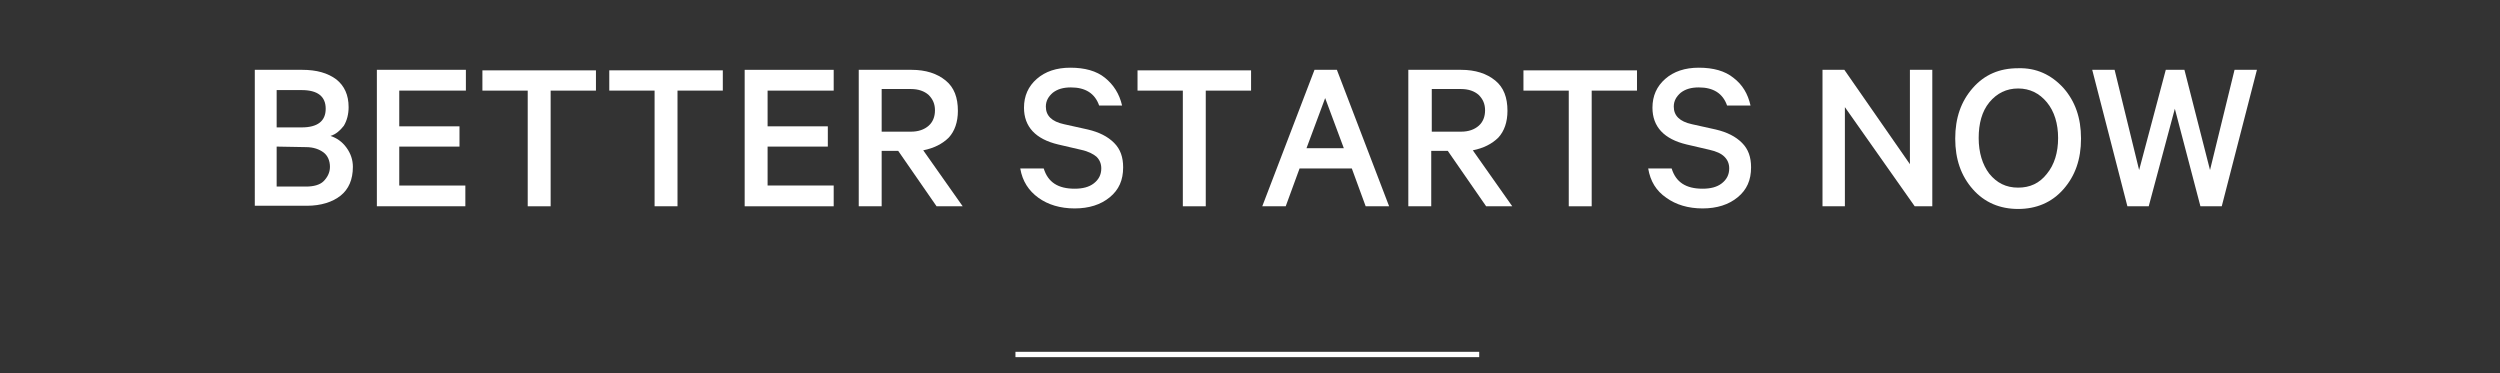
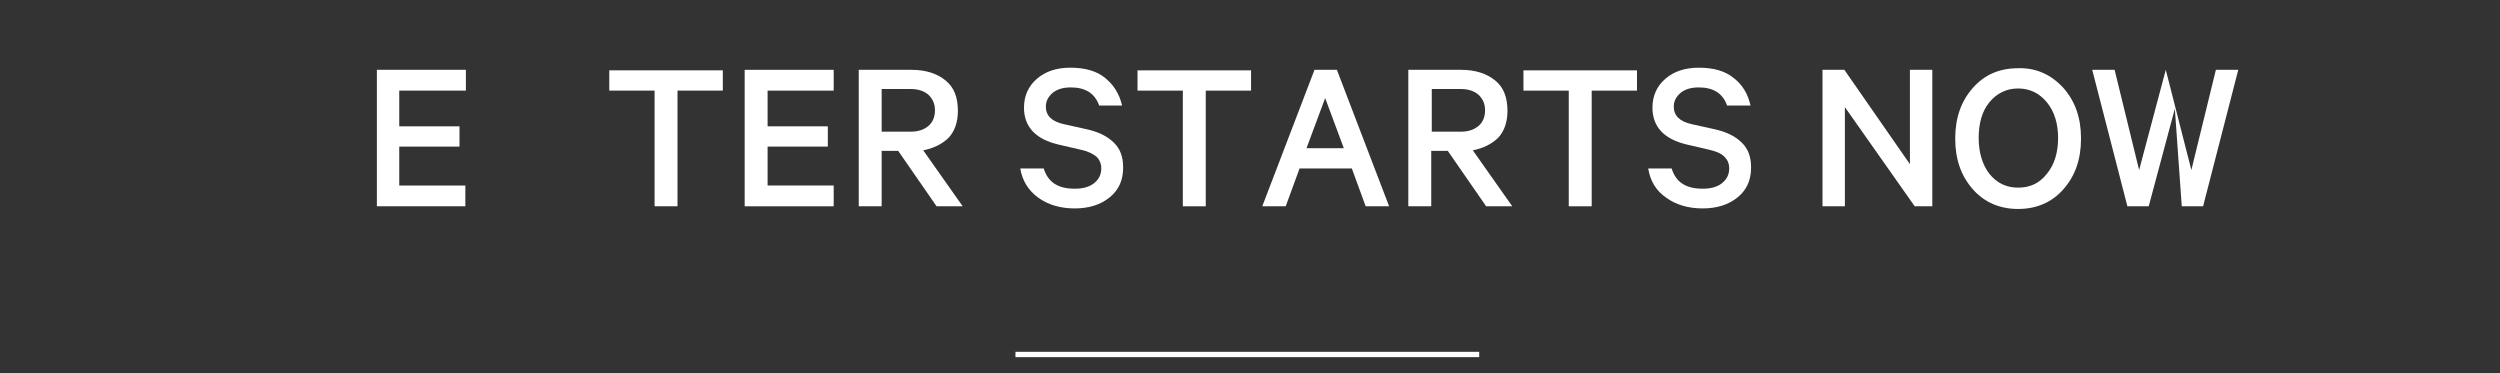
<svg xmlns="http://www.w3.org/2000/svg" version="1.1" id="Layer_1" x="0px" y="0px" viewBox="0 0 469 70" style="enable-background:new 0 0 469 70;" xml:space="preserve">
  <rect x="0" y="0" width="469" height="70" fill="#333333" stroke="none" />
  <style type="text/css">
	.st0{fill:none;}
	.st1{fill:none;stroke:#FFFFFF;}
	.st2{fill:#FFFFFF;}
</style>
  <rect id="Rectangle_728" y="-0.1" class="st0" width="469" height="70.1" />
  <line id="Line_25" class="st1" x1="190.5" y1="66.5" x2="277.5" y2="66.5" />
  <g>
-     <path class="st2" d="M62,25.5c1.2,0.4,2.2,1.1,3,2.2c0.8,1.1,1.2,2.3,1.2,3.6c0,2.4-0.8,4.2-2.3,5.4s-3.7,1.9-6.3,1.9h-9.8V13.1   h8.9c2.7,0,4.8,0.6,6.4,1.8c1.5,1.2,2.3,2.9,2.3,5.2c0,1.3-0.3,2.5-0.9,3.5C63.8,24.5,63,25.2,62,25.5z M51.9,23.9h4.7   c3,0,4.5-1.2,4.5-3.5s-1.5-3.5-4.5-3.5h-4.7V23.9z M51.9,27.5V35h5.5c1.4,0,2.6-0.3,3.3-1s1.2-1.6,1.2-2.7s-0.4-2.1-1.2-2.7   s-1.9-1-3.3-1L51.9,27.5L51.9,27.5z" />
    <path class="st2" d="M70.7,13.1h16.7V17H74.9v6.7h11.3v3.8H74.9v7.3h12.4v3.9H70.7V13.1z" />
-     <path class="st2" d="M90.5,17v-3.8h21.3V17h-8.5v21.7H99V17H90.5z" />
    <path class="st2" d="M114.3,17v-3.8h21.3V17h-8.5v21.7h-4.3V17H114.3z" />
    <path class="st2" d="M139.7,13.1h16.7V17H144v6.7h11.3v3.8H144v7.3h12.4v3.9h-16.7V13.1z" />
    <path class="st2" d="M168.5,28.3h-3.1v10.4h-4.3V13.1h9.9c2.7,0,4.8,0.7,6.4,2c1.6,1.3,2.3,3.2,2.3,5.7c0,2.1-0.6,3.8-1.7,5   c-1.2,1.2-2.8,2-4.8,2.4l7.4,10.5h-4.9L168.5,28.3z M165.4,16.9v7.8h5.5c1.4,0,2.5-0.4,3.3-1.1c0.8-0.7,1.2-1.7,1.2-2.9   s-0.4-2.1-1.2-2.9c-0.8-0.7-1.9-1.1-3.3-1.1h-5.5V16.9z" />
    <path class="st2" d="M191.4,31.6h4.4c0.8,2.6,2.7,3.8,5.8,3.8c1.5,0,2.7-0.3,3.6-1c0.9-0.7,1.4-1.6,1.4-2.8c0-0.9-0.3-1.6-0.9-2.2   c-0.6-0.5-1.5-1-2.9-1.3l-4.3-1c-4.2-1-6.4-3.3-6.4-6.9c0-2.2,0.8-4,2.4-5.4c1.6-1.4,3.7-2.1,6.3-2.1c2.7,0,4.9,0.6,6.5,1.9   s2.7,3,3.2,5.2h-4.3c-0.8-2.3-2.6-3.4-5.3-3.4c-1.4,0-2.5,0.3-3.4,1c-0.8,0.7-1.3,1.5-1.3,2.6c0,1.7,1.1,2.8,3.4,3.3l4.5,1   c2.1,0.5,3.7,1.3,4.9,2.5s1.7,2.7,1.7,4.6c0,2.4-0.8,4.2-2.5,5.6c-1.7,1.4-3.9,2.1-6.6,2.1c-2.7,0-5-0.7-6.8-2S191.8,34,191.4,31.6   z" />
    <path class="st2" d="M213.4,17v-3.8h21.3V17h-8.5v21.7h-4.3V17H213.4z" />
    <path class="st2" d="M246.6,13.1h4.2l9.8,25.6h-4.4l-2.6-7.1h-9.8l-2.6,7.1h-4.4L246.6,13.1z M248.6,18.4l-3.5,9.4h7L248.6,18.4z" />
    <path class="st2" d="M271.6,28.3h-3.1v10.4h-4.3V13.1h9.9c2.7,0,4.8,0.7,6.4,2s2.3,3.2,2.3,5.7c0,2.1-0.6,3.8-1.7,5   c-1.2,1.2-2.8,2-4.8,2.4l7.4,10.5h-4.9L271.6,28.3z M268.6,16.9v7.8h5.5c1.4,0,2.5-0.4,3.3-1.1s1.2-1.7,1.2-2.9s-0.4-2.1-1.2-2.9   c-0.8-0.7-1.9-1.1-3.3-1.1h-5.5V16.9z" />
    <path class="st2" d="M285.8,17v-3.8h21.3V17h-8.5v21.7h-4.3V17H285.8z" />
    <path class="st2" d="M309.2,31.6h4.4c0.8,2.6,2.7,3.8,5.8,3.8c1.5,0,2.7-0.3,3.6-1s1.4-1.6,1.4-2.8c0-0.9-0.3-1.6-0.9-2.2   s-1.5-1-2.8-1.3l-4.3-1c-4.2-1-6.4-3.3-6.4-6.9c0-2.2,0.8-4,2.4-5.4s3.7-2.1,6.3-2.1c2.7,0,4.9,0.6,6.5,1.9c1.7,1.3,2.7,3,3.2,5.2   H324c-0.8-2.3-2.6-3.4-5.3-3.4c-1.4,0-2.5,0.3-3.4,1c-0.8,0.7-1.3,1.5-1.3,2.6c0,1.7,1.1,2.8,3.4,3.3l4.5,1   c2.1,0.5,3.7,1.3,4.9,2.5c1.2,1.2,1.7,2.7,1.7,4.6c0,2.4-0.8,4.2-2.5,5.6c-1.7,1.4-3.9,2.1-6.6,2.1s-5-0.7-6.8-2   C310.7,35.8,309.6,34,309.2,31.6z" />
    <path class="st2" d="M362.5,13.1v25.6h-3.3l-13.1-18.6v18.6h-4.2V13.1h4.1l12.3,17.7V13.1H362.5z" />
    <path class="st2" d="M387.1,16.5c2.2,2.5,3.3,5.6,3.3,9.5s-1.1,7-3.3,9.5s-5.1,3.7-8.5,3.7s-6.3-1.2-8.5-3.7s-3.3-5.6-3.3-9.5   s1.1-7,3.3-9.5c2.2-2.5,5-3.7,8.5-3.7C382,12.7,384.8,14,387.1,16.5z M384,32.6c1.4-1.7,2.1-4,2.1-6.7s-0.7-5-2.1-6.7   s-3.2-2.6-5.4-2.6c-2.2,0-4,0.9-5.4,2.6c-1.4,1.7-2,4-2,6.7s0.7,5,2,6.7c1.4,1.7,3.1,2.6,5.4,2.6C380.8,35.2,382.6,34.4,384,32.6z" />
-     <path class="st2" d="M406.3,13.1h3.5l4.8,18.8l4.6-18.8h4.2l-6.6,25.6h-4L408,20.4l-4.9,18.3h-4l-6.6-25.6h4.2l4.6,18.8L406.3,13.1   z" />
+     <path class="st2" d="M406.3,13.1l4.8,18.8l4.6-18.8h4.2l-6.6,25.6h-4L408,20.4l-4.9,18.3h-4l-6.6-25.6h4.2l4.6,18.8L406.3,13.1   z" />
  </g>
</svg>